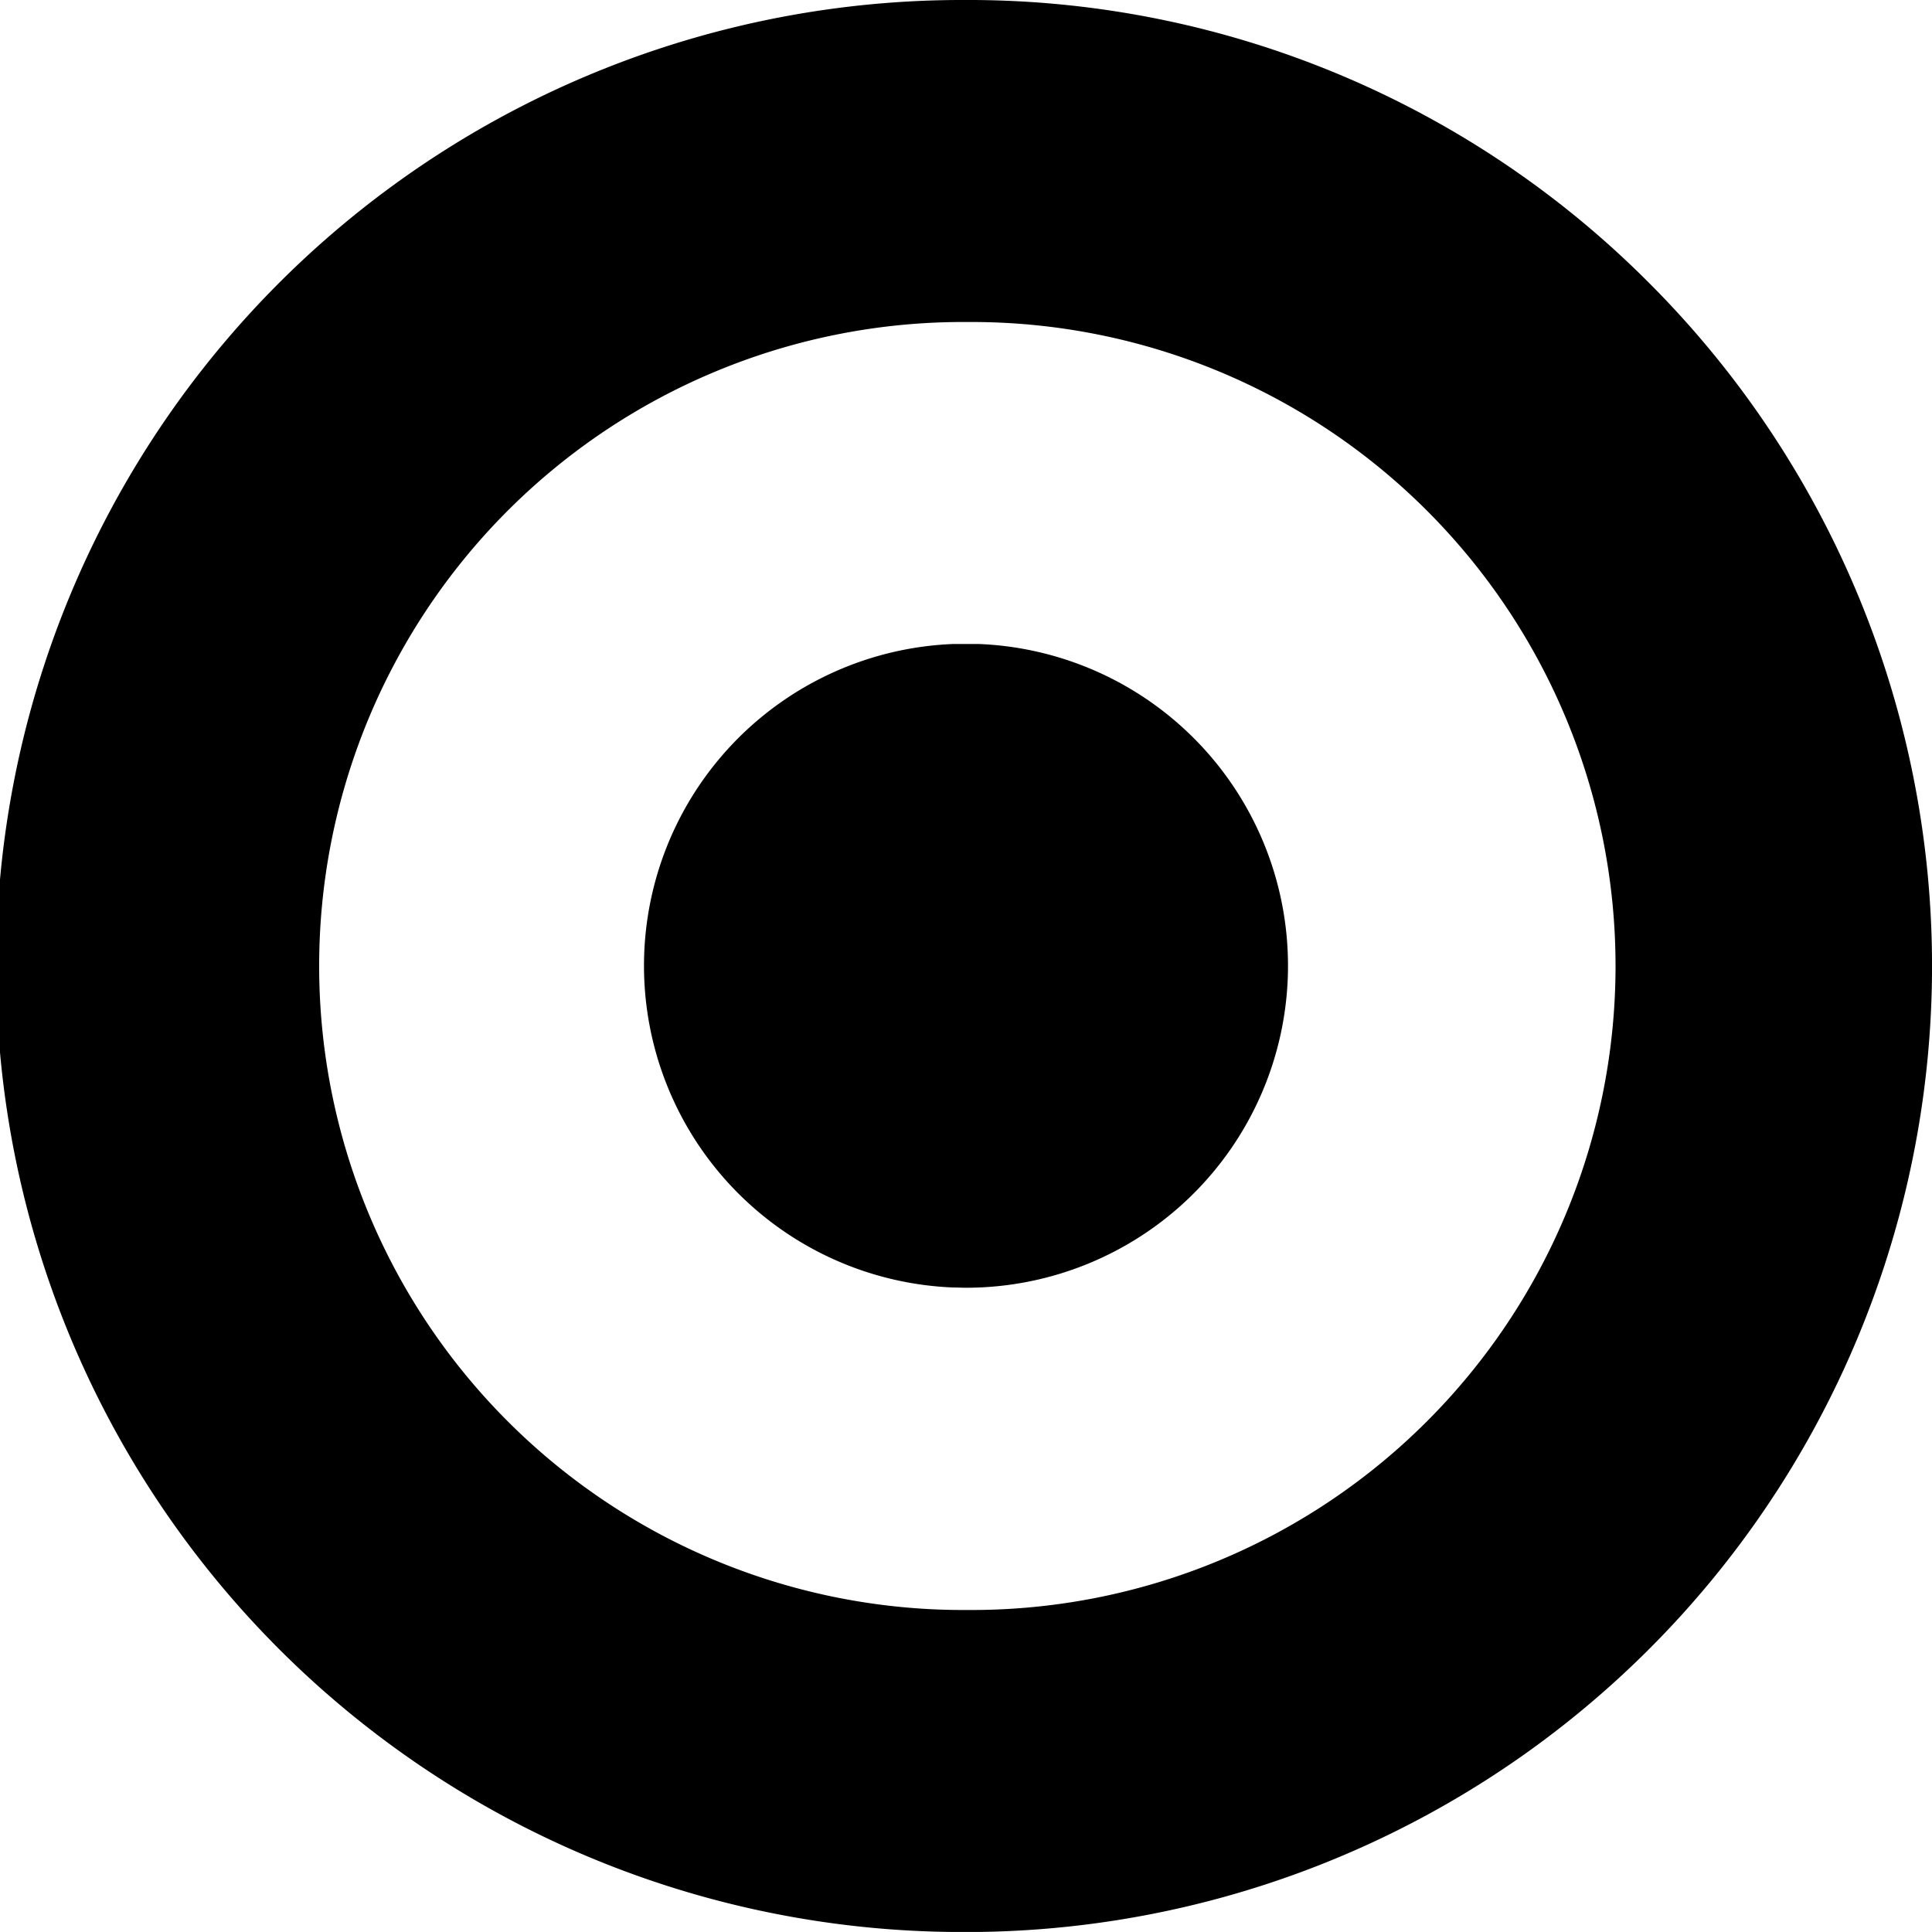
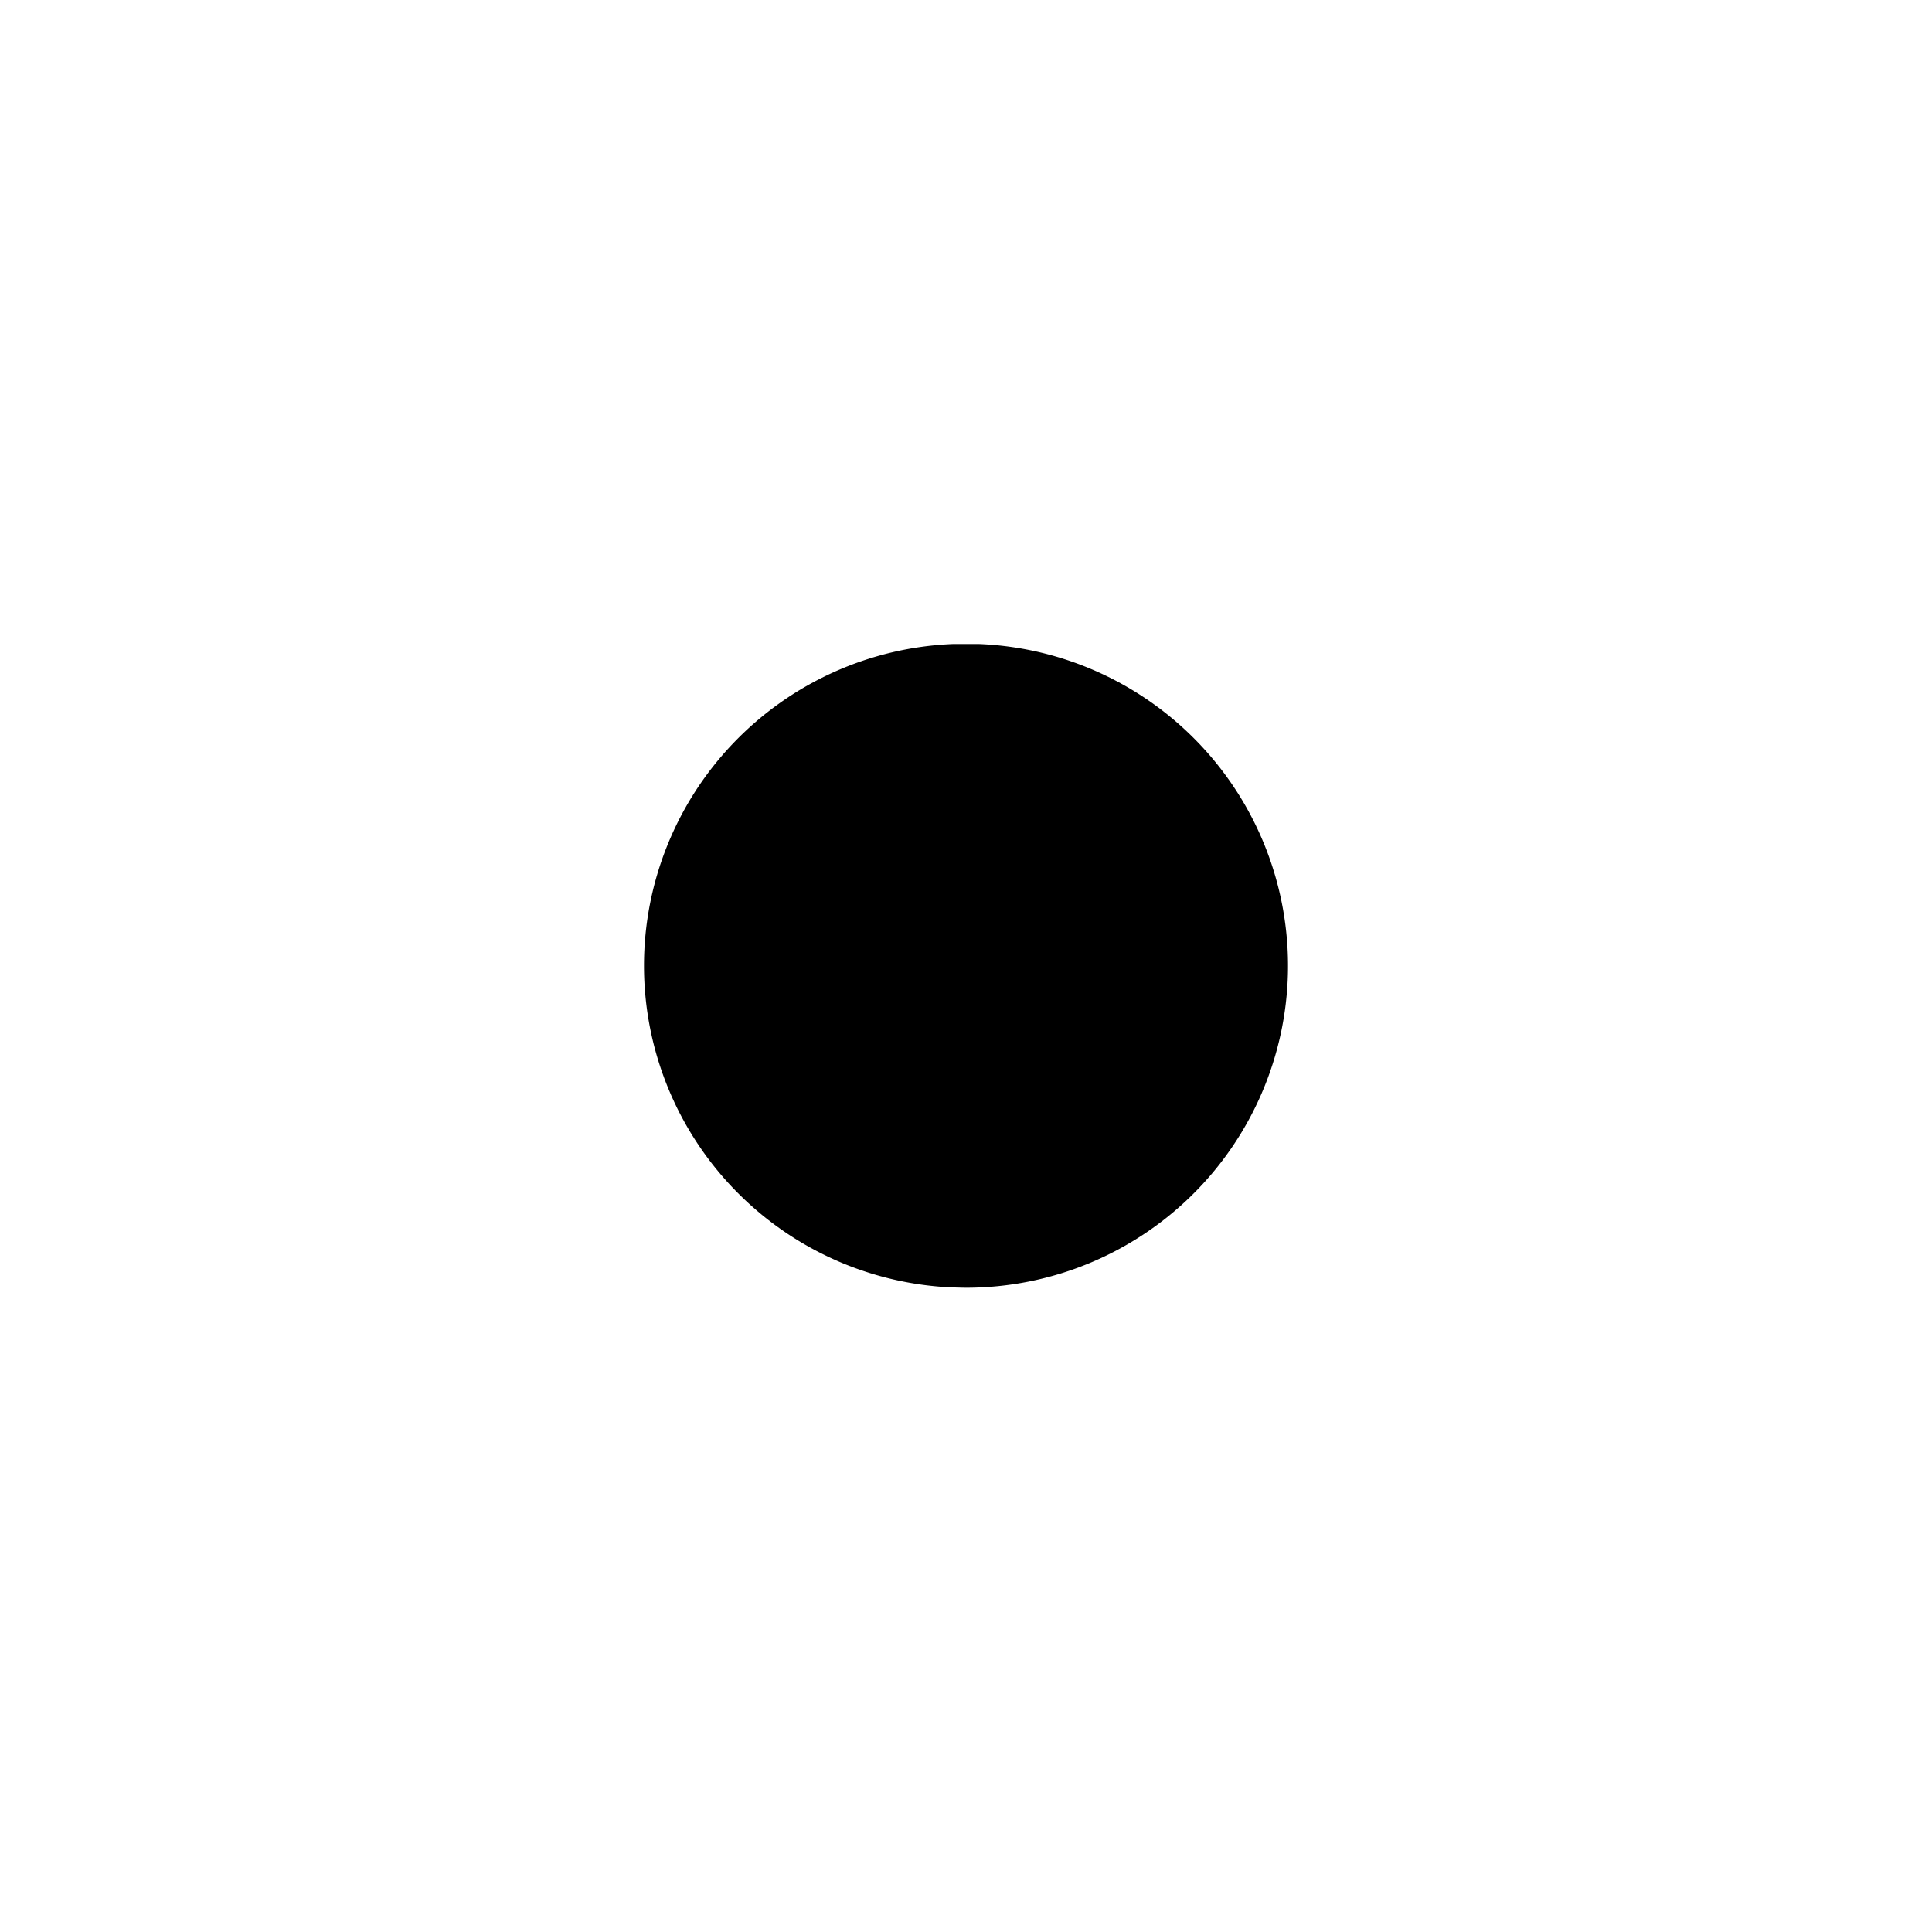
<svg xmlns="http://www.w3.org/2000/svg" width="45" height="45">
  <defs>
    <clipPath id="a">
      <path fill="none" d="M0 0h45v44.999H0z" />
    </clipPath>
  </defs>
  <g clip-path="url(#a)">
    <path d="M22.8 15h-.6a7.5 7.5 0 0 0 0 14.988c.1 0 .2.006.3.006A7.5 7.5 0 0 0 22.8 15" />
-     <path d="M38.41 6.59A22.37 22.37 0 0 0 22.68 0h-.36a22.5 22.5 0 0 0 .18 45h.183A22.5 22.5 0 0 0 38.41 6.59M22.62 37.5h-.12a15 15 0 0 1-.132-30h.268a15 15 0 0 1-.014 30" />
  </g>
</svg>